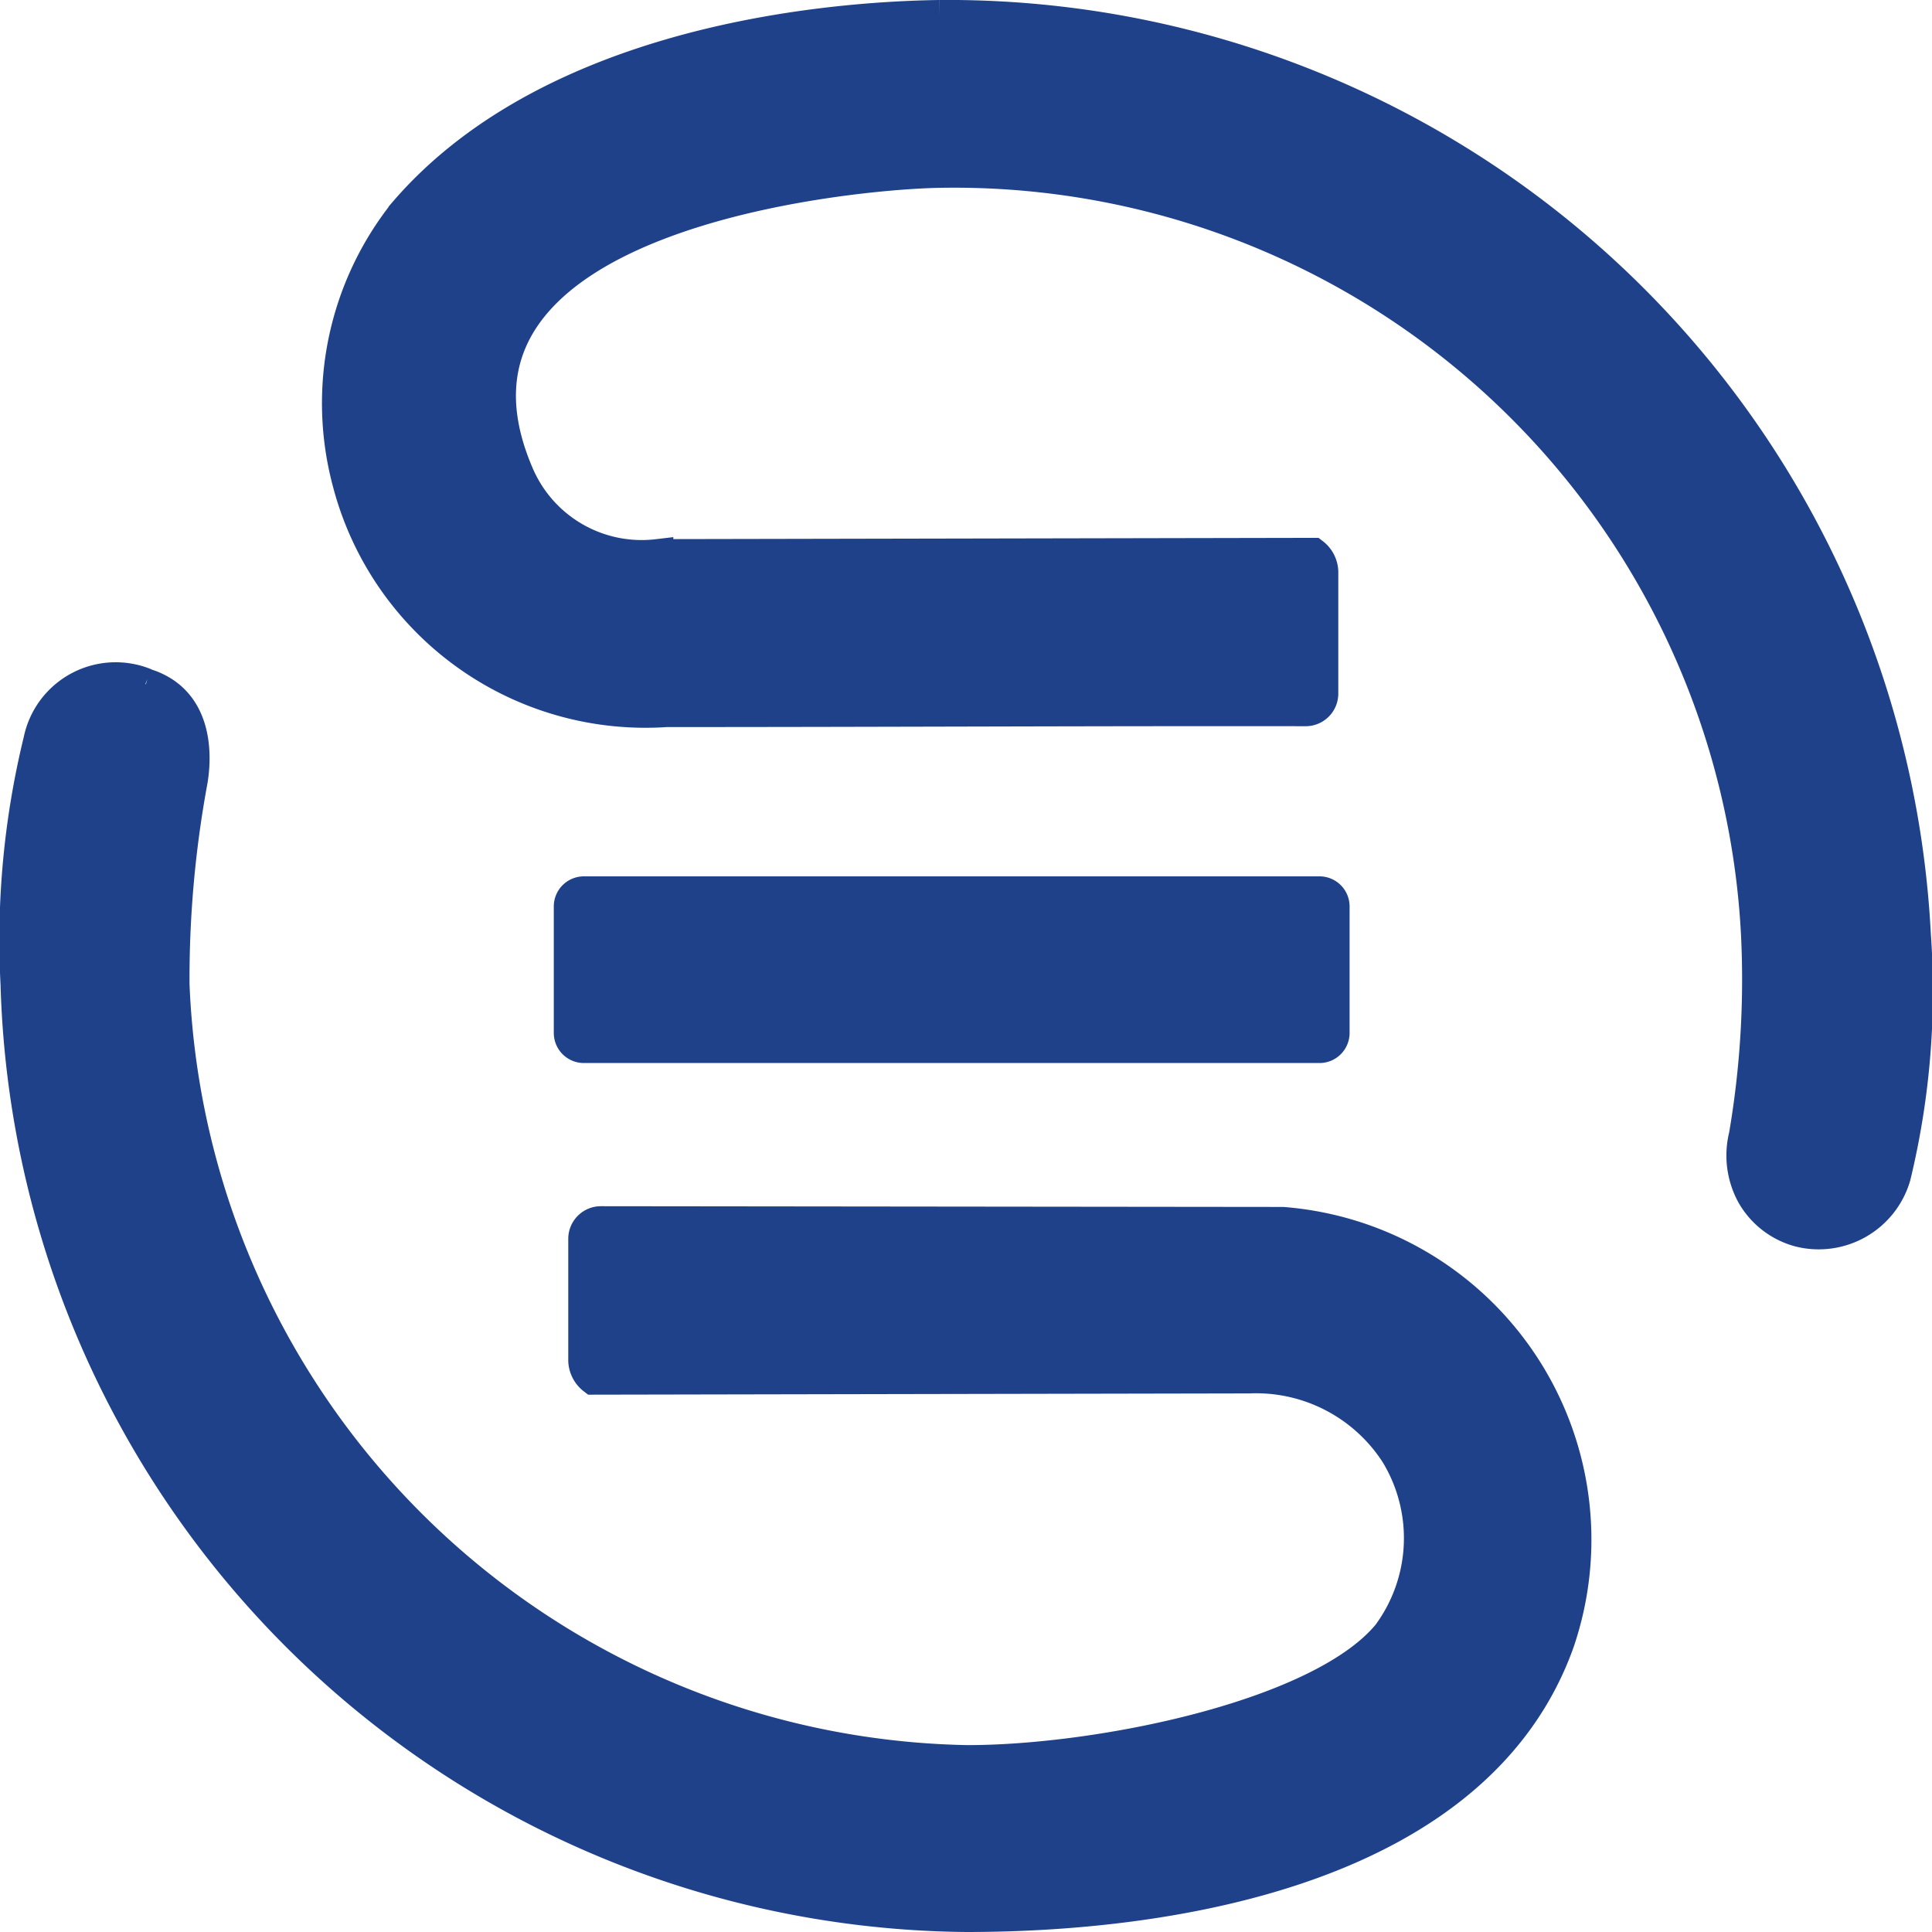
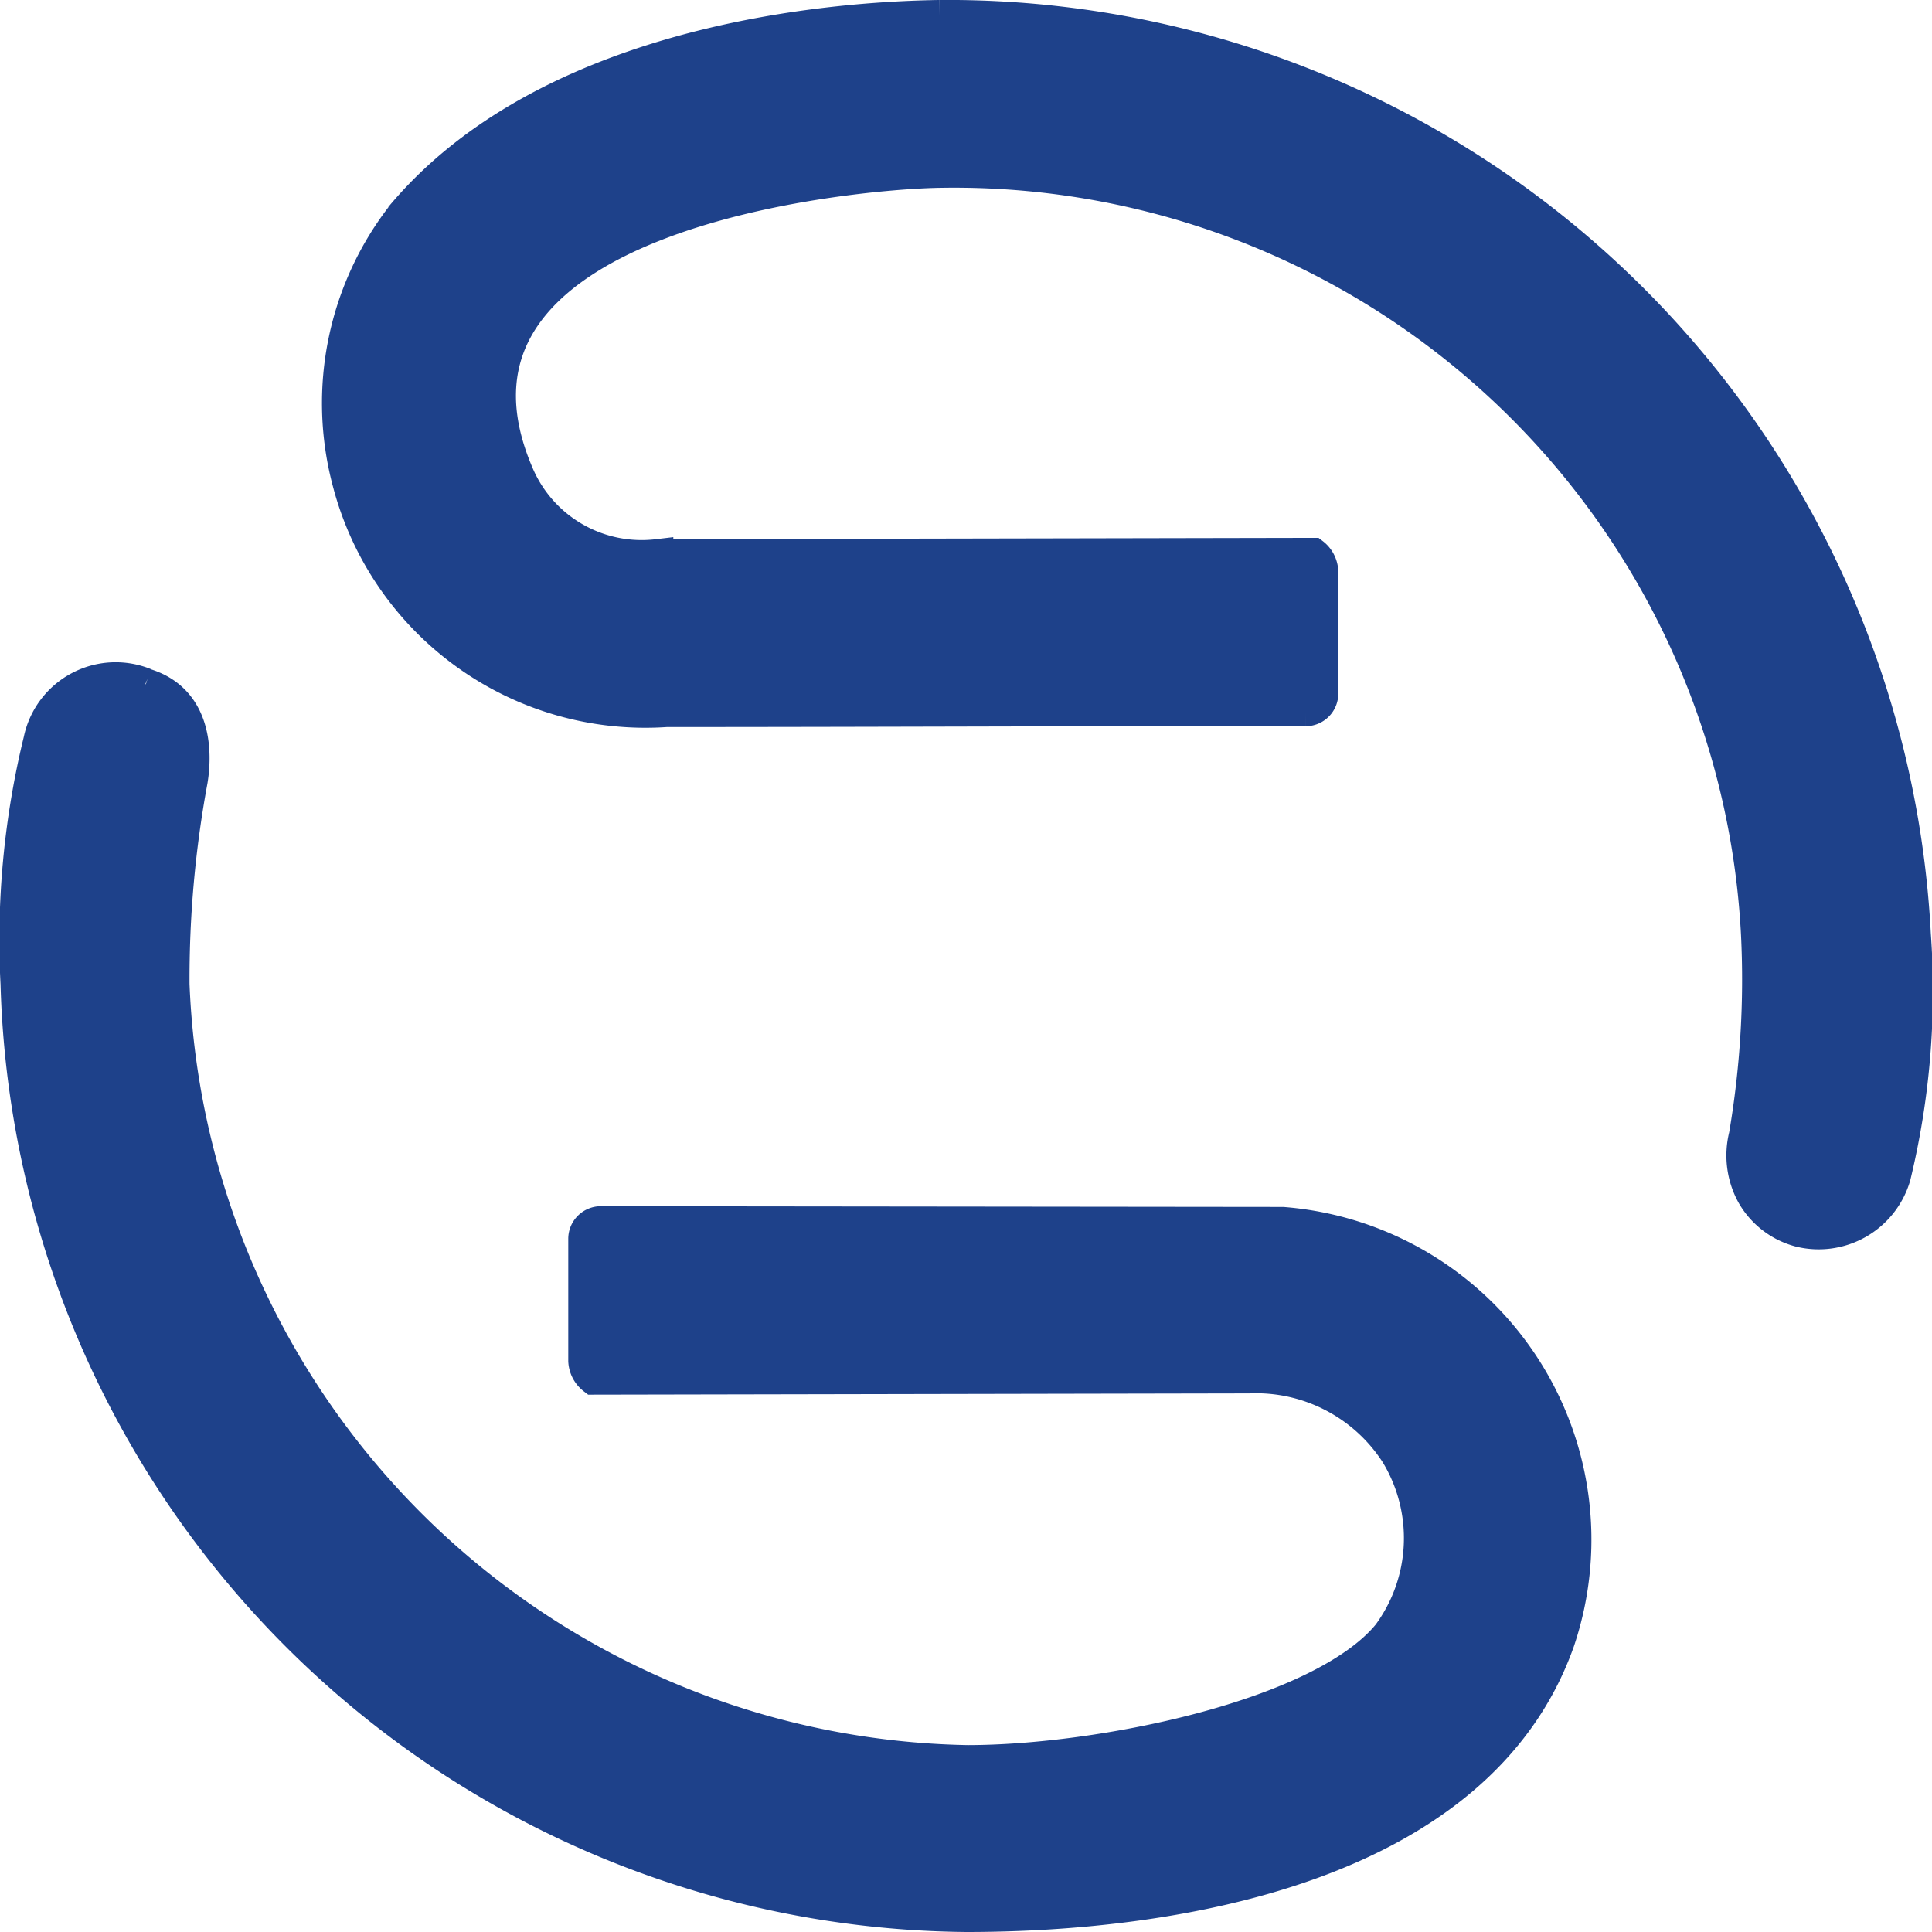
<svg xmlns="http://www.w3.org/2000/svg" width="18.298" height="18.3" viewBox="0 0 18.298 18.3">
  <g id="ic-menus" transform="translate(0.149 0.15)">
    <path id="Path_724" data-name="Path 724" d="M50.5-248c-1.354.021-3.76.34-5.066,1.864a2.9,2.9,0,0,0-.531,2.554,2.909,2.909,0,0,0,3.013,2.168c2.016,0,4.035-.011,6.055-.008a.159.159,0,0,0,.159-.158v-1.156a.225.225,0,0,0-.088-.17l-6.21.012a1.273,1.273,0,0,1-1.316-.754c-1.081-2.485,3.182-2.861,3.985-2.873a7.613,7.613,0,0,1,7.743,7.22,8.762,8.762,0,0,1-.115,1.906.776.776,0,0,0,.072.561.73.73,0,0,0,.446.344.752.752,0,0,0,.905-.519,7.448,7.448,0,0,0,.19-2.292A9.173,9.173,0,0,0,50.5-248" transform="translate(-41.754 248)" fill="#1e418a" stroke="#1e418a" stroke-width="0.3" fill-rule="evenodd" />
-     <path id="Path_726" data-name="Path 726" d="M79.824-133.958H72.857a.135.135,0,0,0-.135.134v1.2a.135.135,0,0,0,.135.134h6.967a.135.135,0,0,0,.135-.134v-1.2a.135.135,0,0,0-.135-.134" transform="translate(-67.476 142.258)" fill="#1e418a" stroke="#1e418a" stroke-width="0.3" fill-rule="evenodd" />
    <path id="Path_729" data-name="Path 729" d="M1.228-159.533A.739.739,0,0,0,.223-159a7.965,7.965,0,0,0-.217,2.307,9.082,9.082,0,0,0,9,8.83c1.976,0,4.849-.462,5.608-2.6A3.01,3.01,0,0,0,12-154.43l-6.458-.007a.159.159,0,0,0-.159.159v1.156a.228.228,0,0,0,.089.17l6.21-.012a1.578,1.578,0,0,1,1.391.721,1.537,1.537,0,0,1-.074,1.71c-.635.775-2.734,1.2-3.985,1.2a7.661,7.661,0,0,1-7.518-7.355,10.305,10.305,0,0,1,.172-1.929c.031-.183.082-.751-.436-.913" transform="translate(0 165.861)" fill="#1e418a" stroke="#1e418a" stroke-width="0.3" fill-rule="evenodd" />
  </g>
</svg>